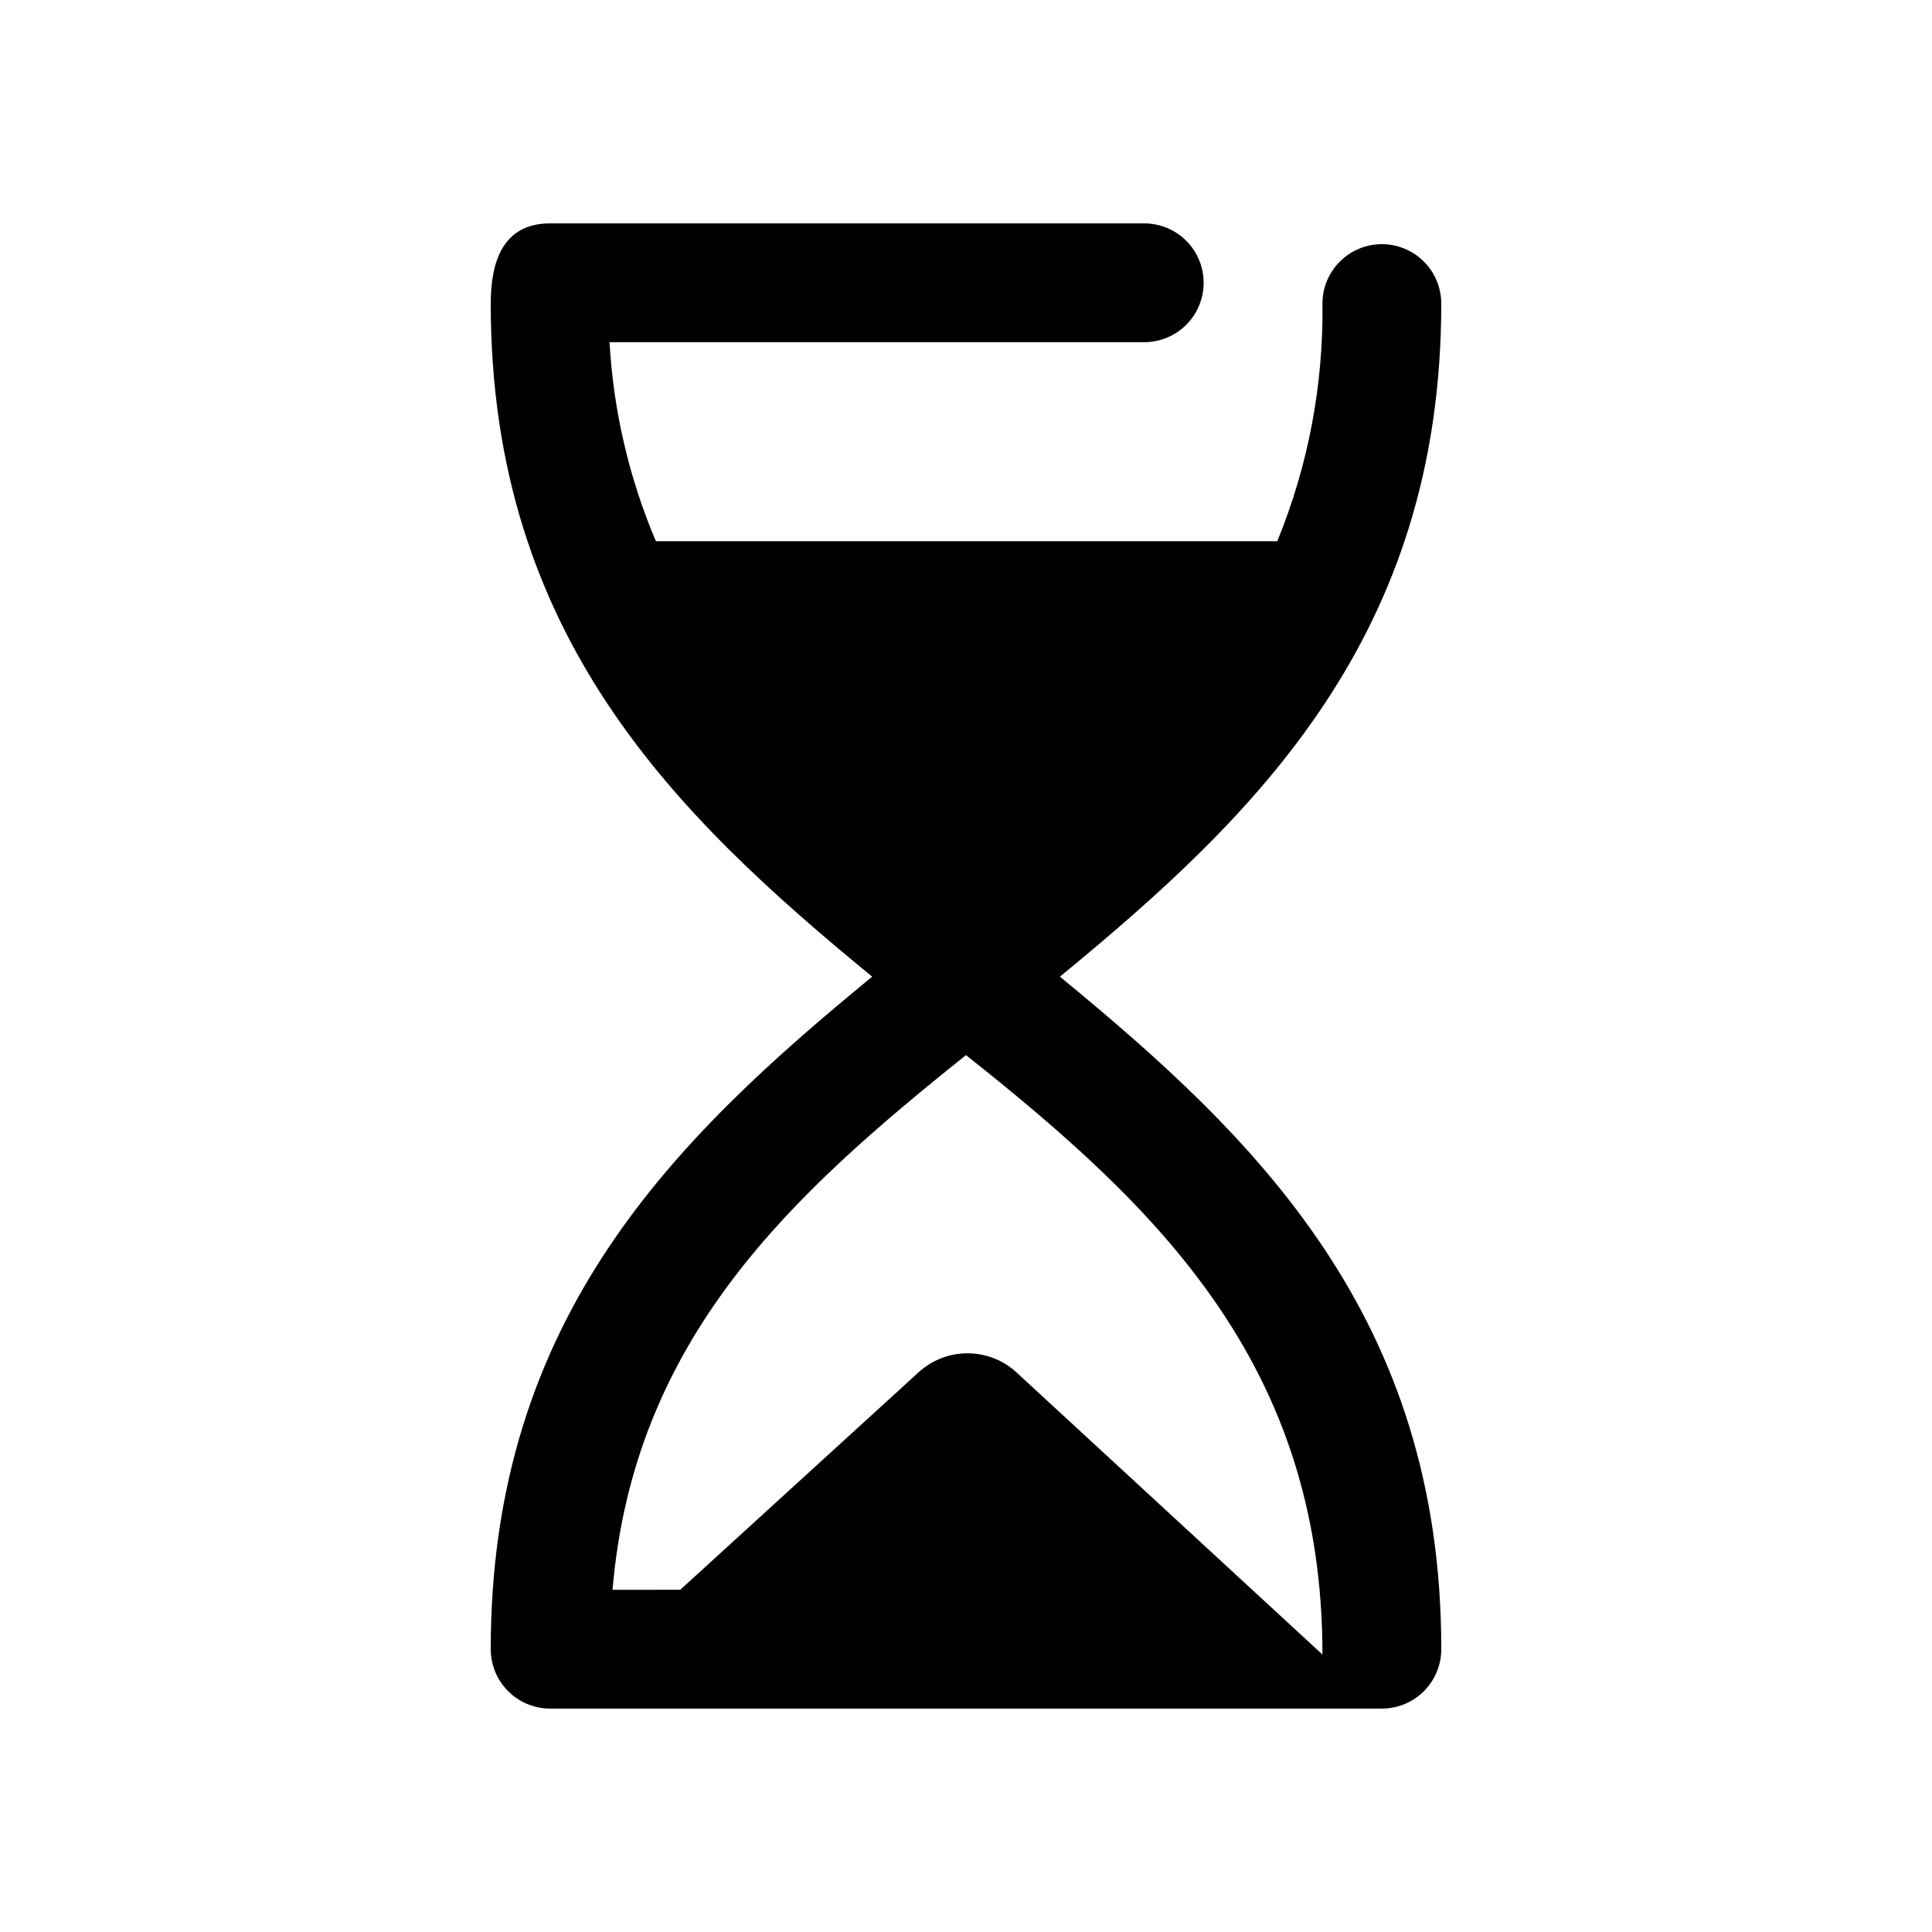
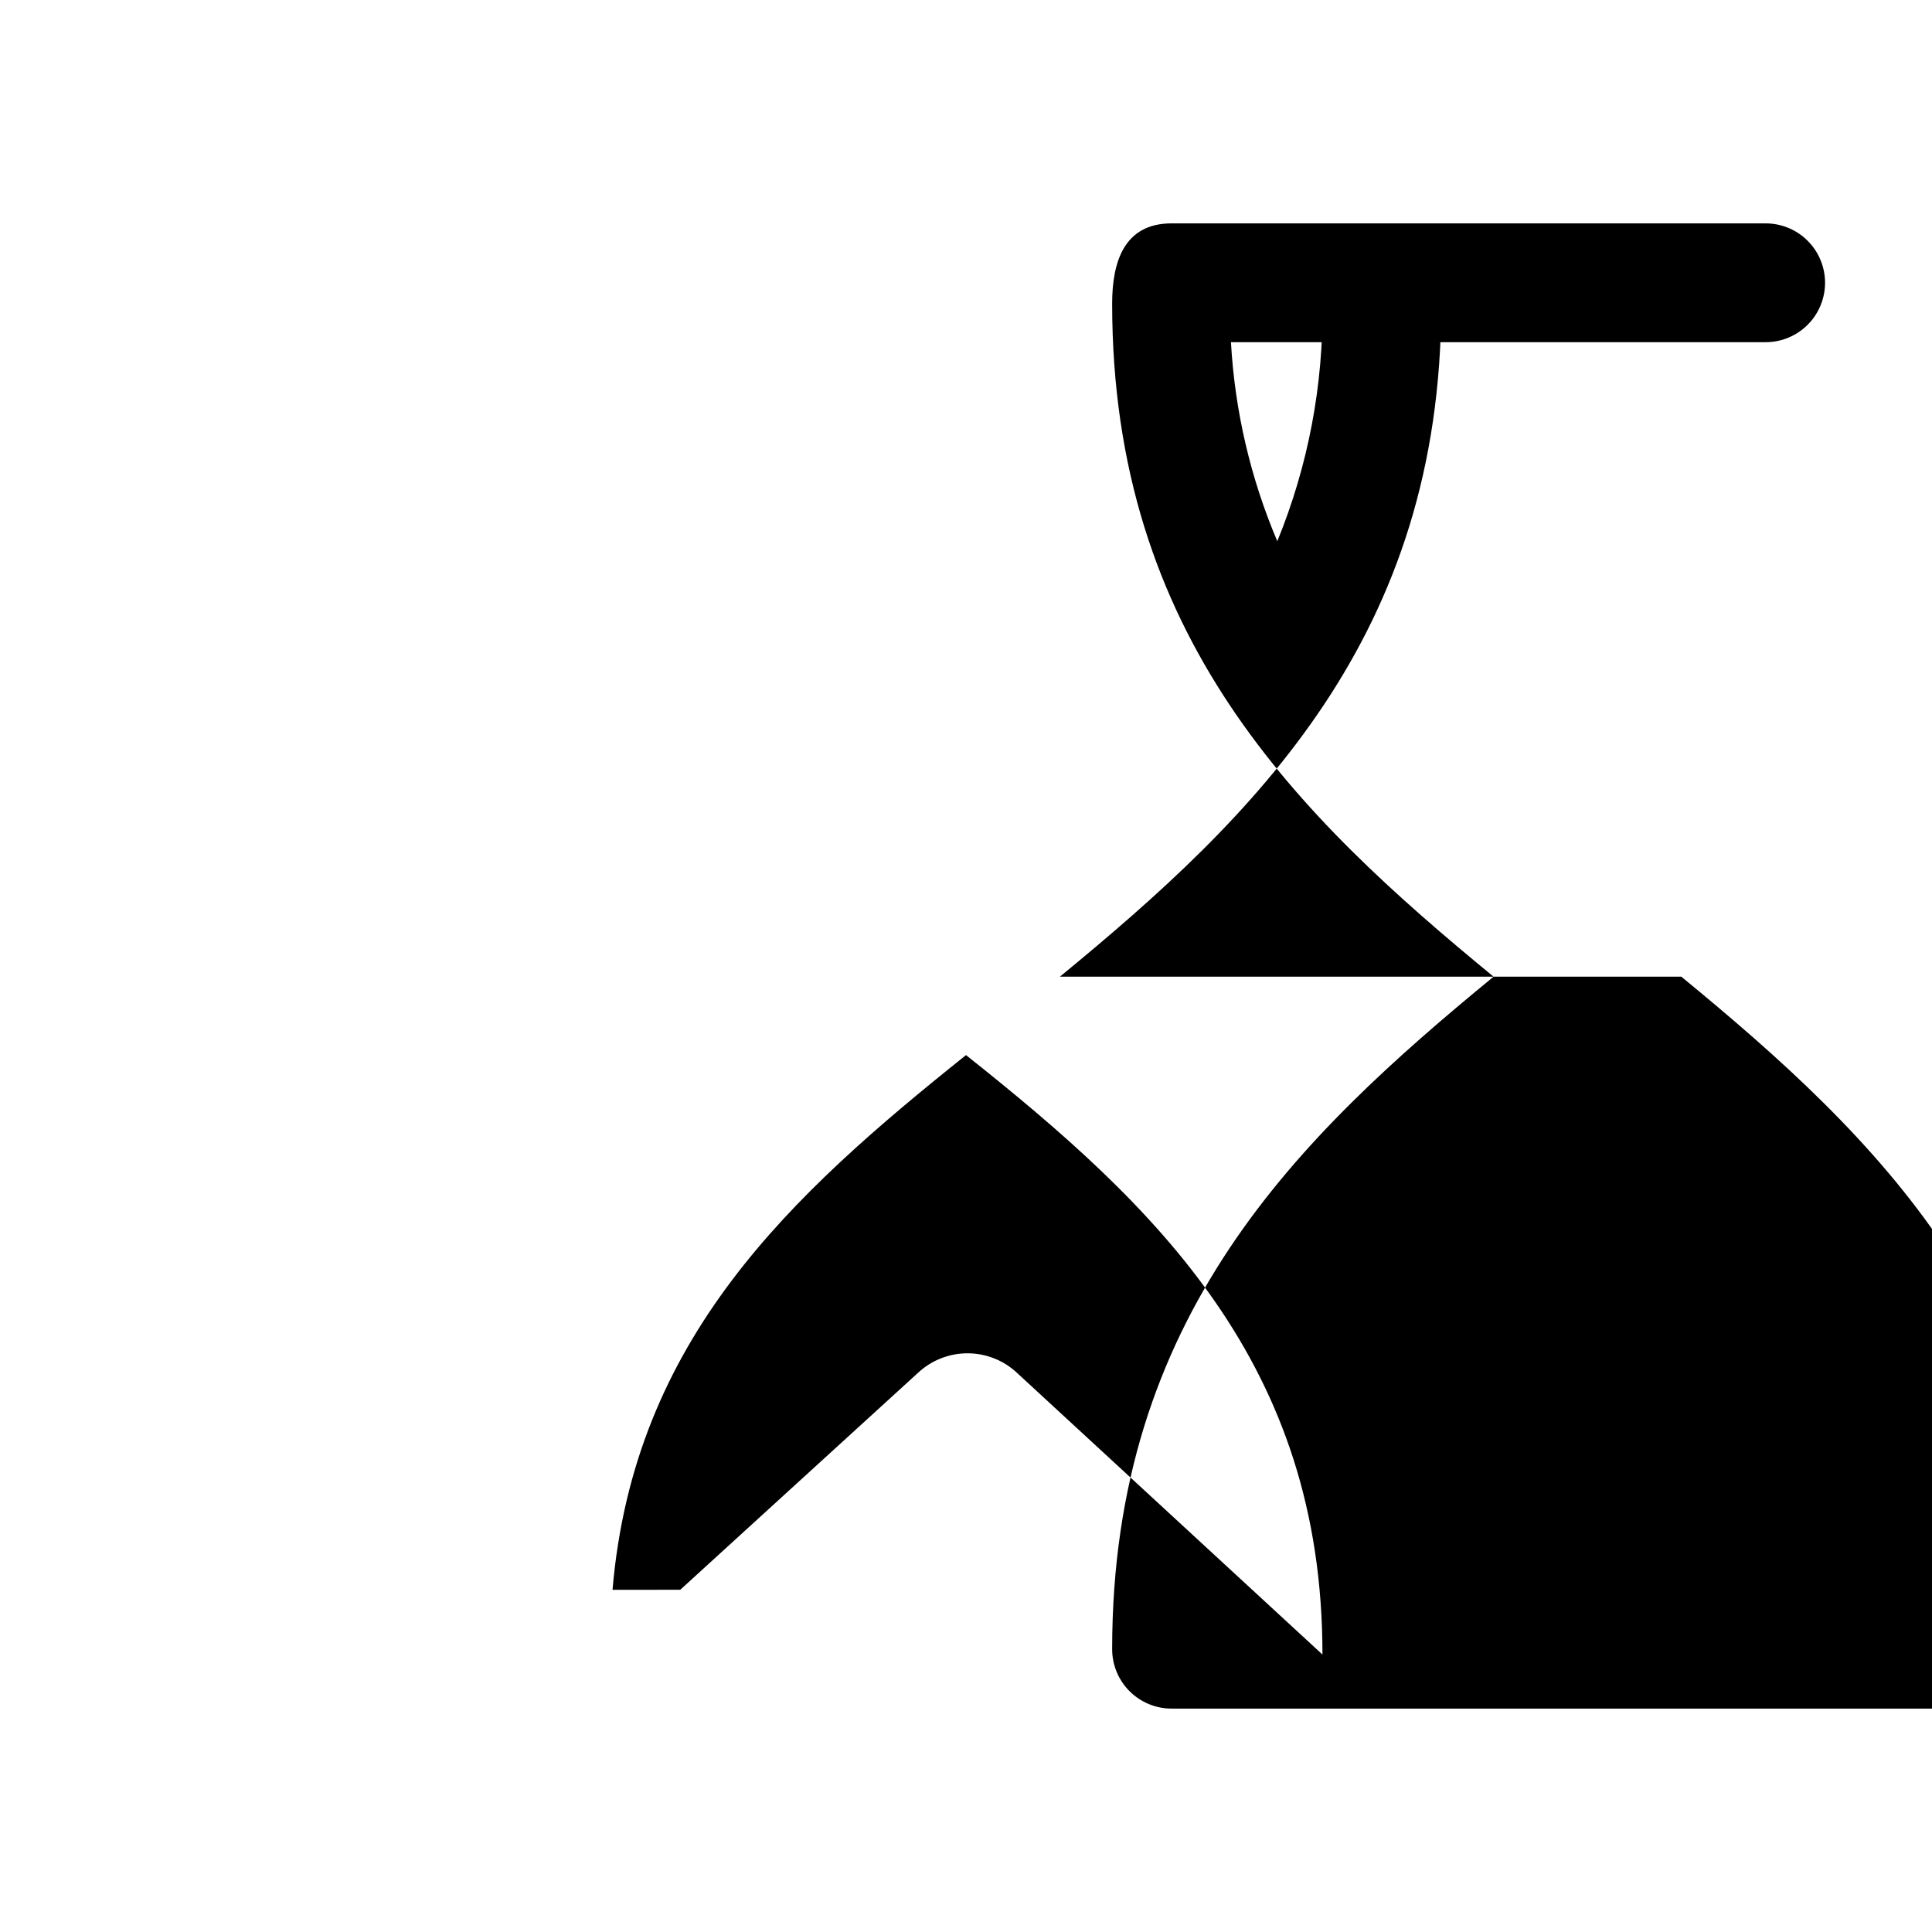
<svg xmlns="http://www.w3.org/2000/svg" fill="#000000" width="800px" height="800px" version="1.1" viewBox="144 144 512 512">
-   <path d="m424.88 402.83c51.953-42.664 101.07-90.215 101.07-178.38 0-5.625-3-10.824-7.871-13.637s-10.871-2.812-15.742 0c-4.871 2.812-7.875 8.012-7.875 13.637 0.281 21.582-3.789 43-11.965 62.977h-164.68c-7.109-16.742-11.266-34.586-12.281-52.742h141.7c5.625 0 10.824-3.004 13.637-7.875s2.812-10.871 0-15.742c-2.812-4.871-8.012-7.871-13.637-7.871h-157.44c-12.594 0-15.742 10.234-15.742 21.254 0 88.168 49.121 135.71 101.08 178.38-51.957 42.668-101.08 90.055-101.08 178.22 0 4.176 1.656 8.18 4.609 11.133s6.957 4.613 11.133 4.613h220.42c4.176 0 8.18-1.66 11.133-4.613s4.609-6.957 4.609-11.133c0-88.168-49.121-135.55-101.07-178.22zm69.586 179.64-80.926-74.625 0.004-0.004c-3.562-3.34-8.262-5.203-13.148-5.203-4.883 0-9.582 1.863-13.145 5.203l-62.977 57.465-17.949 0.004c5.668-66.598 47.23-104.54 93.676-141.7 50.539 40.145 94.465 81.867 94.465 158.86z" />
+   <path d="m424.88 402.83c51.953-42.664 101.07-90.215 101.07-178.38 0-5.625-3-10.824-7.871-13.637s-10.871-2.812-15.742 0c-4.871 2.812-7.875 8.012-7.875 13.637 0.281 21.582-3.789 43-11.965 62.977c-7.109-16.742-11.266-34.586-12.281-52.742h141.7c5.625 0 10.824-3.004 13.637-7.875s2.812-10.871 0-15.742c-2.812-4.871-8.012-7.871-13.637-7.871h-157.44c-12.594 0-15.742 10.234-15.742 21.254 0 88.168 49.121 135.71 101.08 178.38-51.957 42.668-101.08 90.055-101.08 178.22 0 4.176 1.656 8.18 4.609 11.133s6.957 4.613 11.133 4.613h220.42c4.176 0 8.18-1.66 11.133-4.613s4.609-6.957 4.609-11.133c0-88.168-49.121-135.55-101.07-178.22zm69.586 179.64-80.926-74.625 0.004-0.004c-3.562-3.34-8.262-5.203-13.148-5.203-4.883 0-9.582 1.863-13.145 5.203l-62.977 57.465-17.949 0.004c5.668-66.598 47.23-104.54 93.676-141.7 50.539 40.145 94.465 81.867 94.465 158.86z" />
</svg>